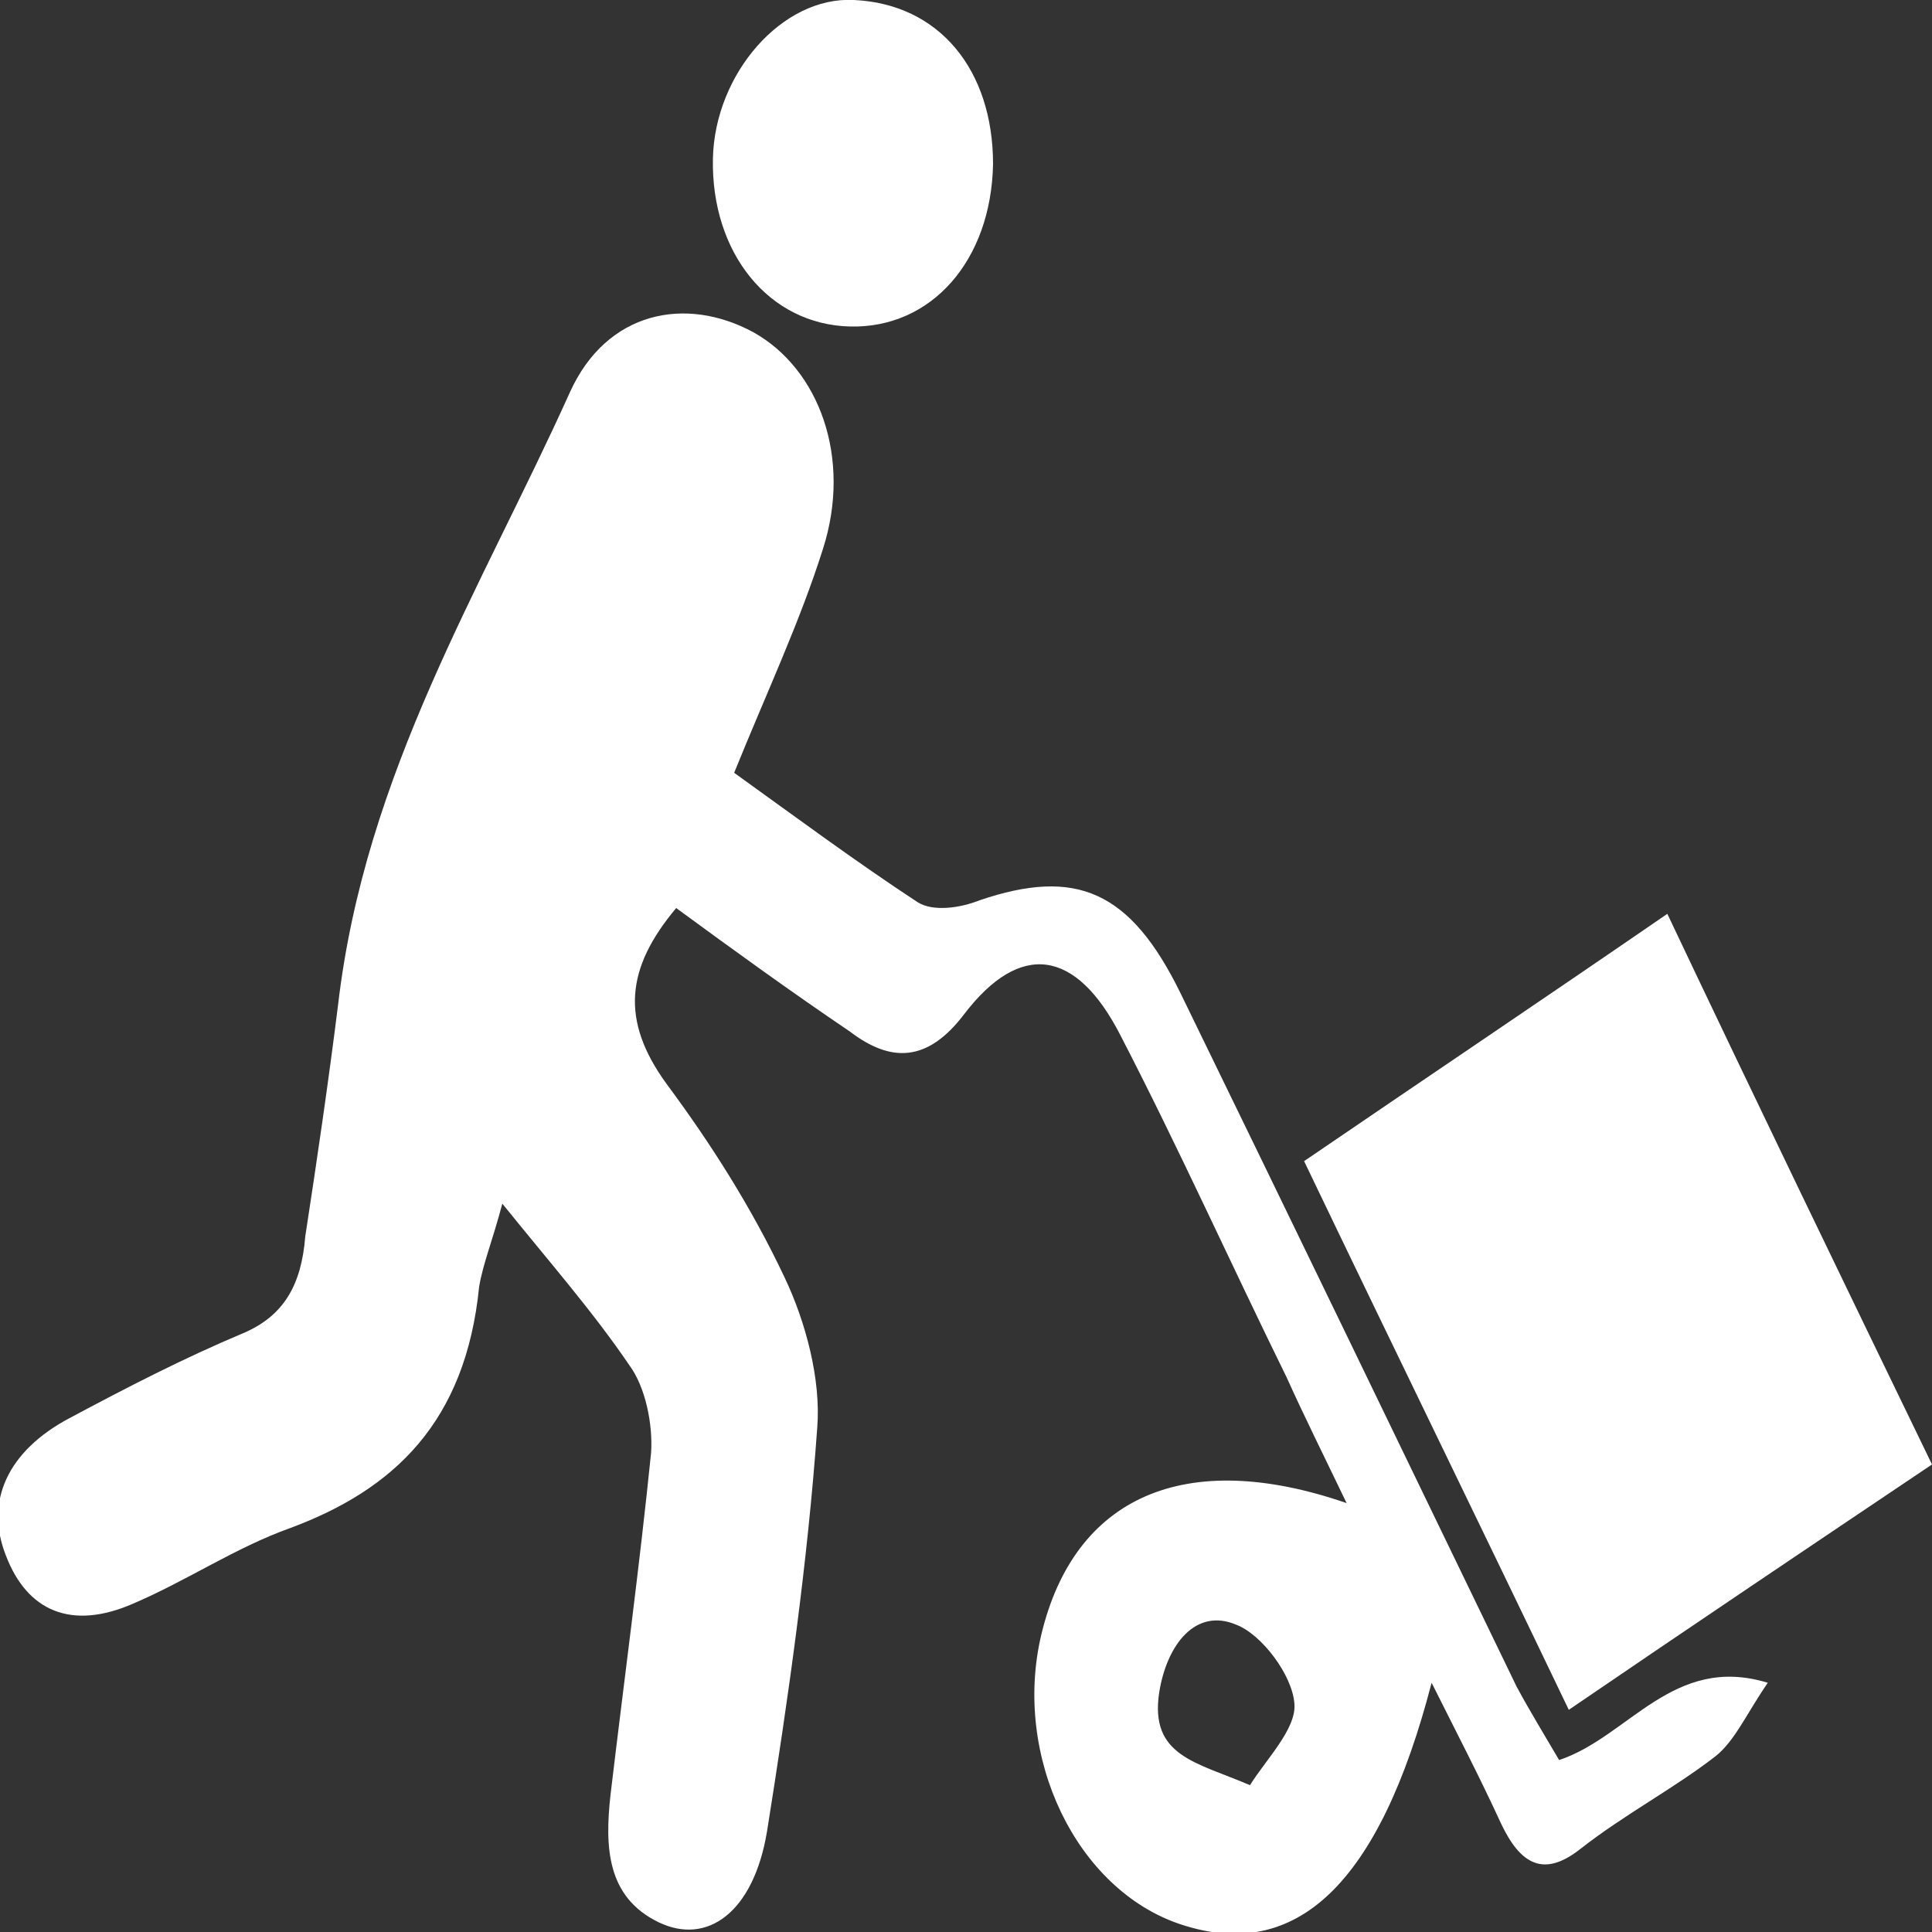
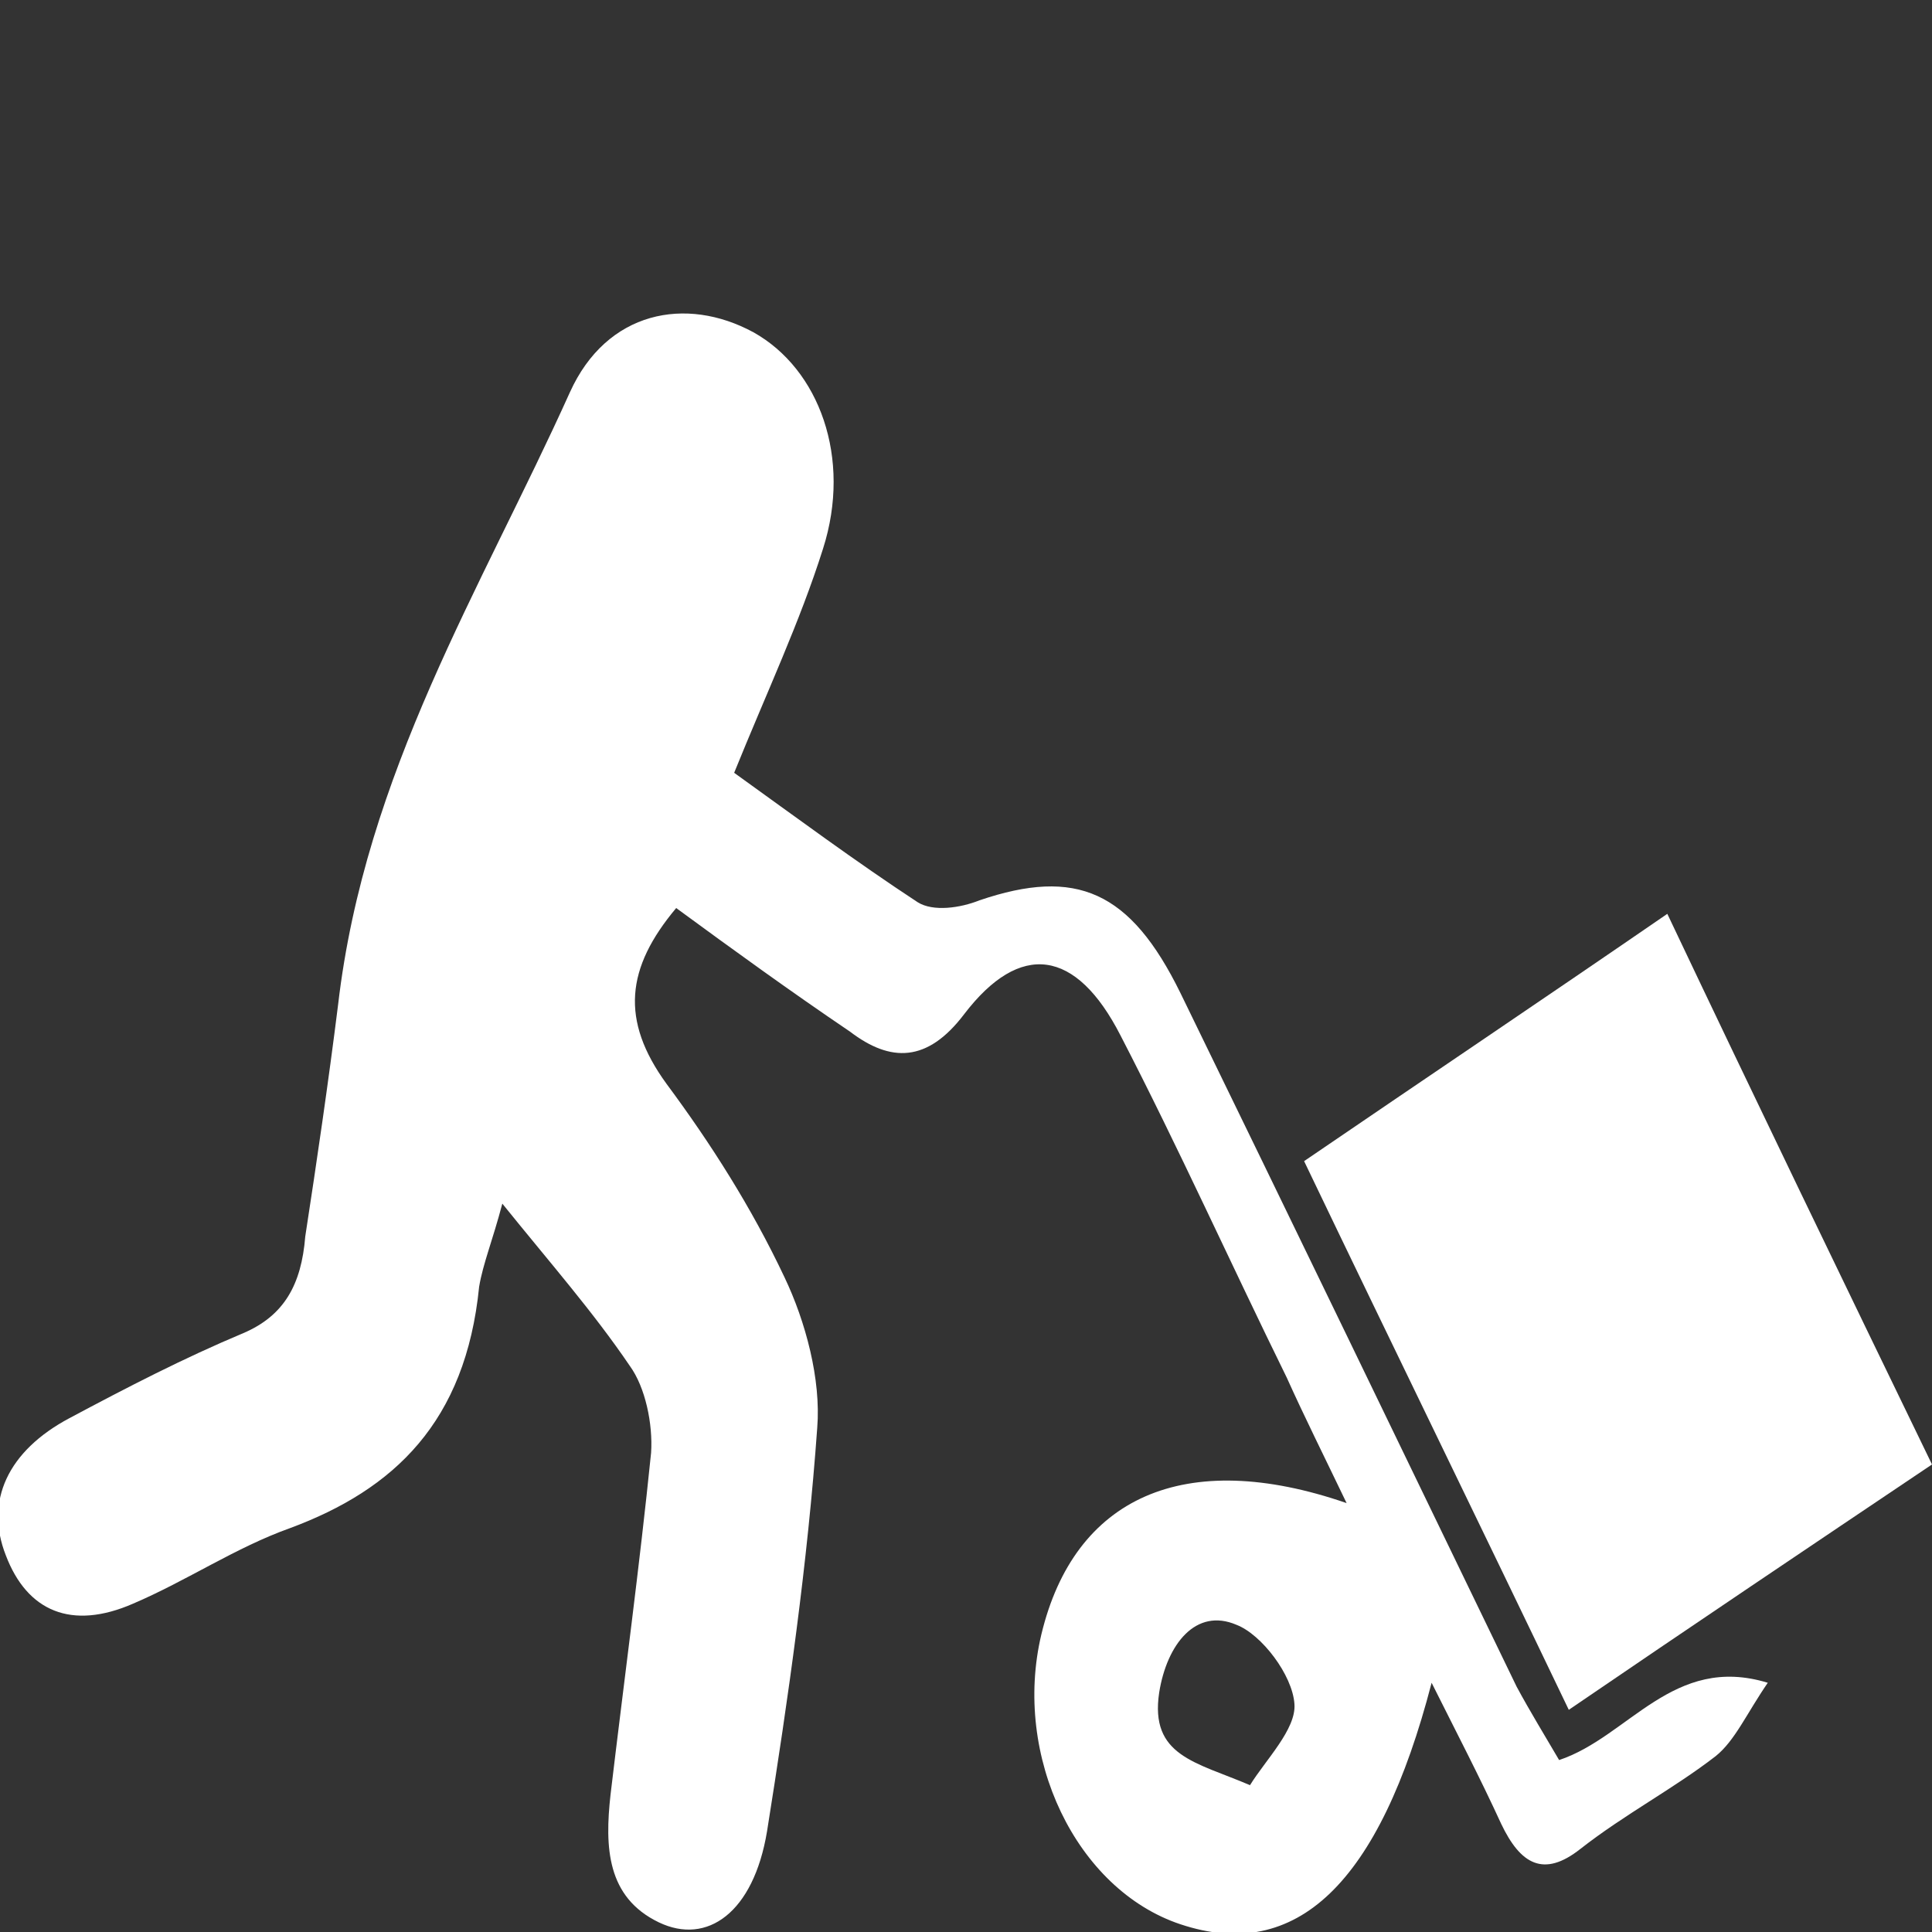
<svg xmlns="http://www.w3.org/2000/svg" version="1.1" id="Слой_1" x="0px" y="0px" viewBox="0 0 100 100" style="enable-background:new 0 0 100 100;" xml:space="preserve">
  <rect x="0" y="0" width="100" height="100" fill="#333333" stroke="none" />
  <style type="text/css">
	.st0{fill:#FFFFFF;}
</style>
  <g>
    <path class="st0" d="M26,62.3c-0.5,1.9-1,3.1-1.2,4.3c-0.7,7-4.4,10.5-9.8,12.5c-2.8,1-5.3,2.7-8.1,3.9c-3.2,1.4-5.5,0.4-6.6-2.5   c-1.1-2.8,0.1-5.4,3.3-7.1c3-1.6,5.9-3.1,9-4.4c2.1-0.9,3-2.5,3.2-5C16.4,60.1,17,56,17.5,52c1.4-12,7.4-21.5,12-31.7   c1.9-4.2,6-5,9.5-3.1c3.4,1.9,5.1,6.5,3.6,11.2c-1.2,3.8-2.9,7.4-4.6,11.6c3.2,2.3,6.3,4.6,9.5,6.7c0.8,0.5,2.2,0.3,3.2-0.1   c5-1.7,7.8-0.5,10.4,4.8c5.8,11.9,11.6,23.9,17.4,35.9c0.7,1.3,1.5,2.6,2.2,3.8c3.6-1.2,5.9-5.5,10.8-4c-1.1,1.6-1.7,3-2.7,3.8   c-2.2,1.7-4.7,3-7,4.8c-1.9,1.5-3.1,0.8-4.1-1.3c-1.1-2.4-2.3-4.7-3.6-7.3c-2.7,10.4-7,14.5-13,12.5c-5.4-1.8-8.7-8.7-7.2-15   c1.7-7.1,7.4-9.7,15.8-6.8c-1.2-2.5-2.2-4.5-3.1-6.5C63.7,65.4,61,59.4,58,53.6c-2.3-4.5-5.2-4.9-8.1-1.1c-1.9,2.5-3.8,2.5-5.9,0.9   C40.9,51.3,38,49.2,35,47c-2.6,3.1-2.9,5.8-0.5,9.1c2.3,3.1,4.4,6.4,6.1,10c1.1,2.3,1.9,5.3,1.7,7.8c-0.5,7-1.5,14-2.6,20.9   c-0.7,4.2-3.1,5.9-5.6,4.7c-2.7-1.3-2.8-3.9-2.5-6.6c0.7-5.9,1.5-11.8,2.1-17.7c0.1-1.5-0.3-3.4-1.1-4.5   C30.7,67.9,28.5,65.4,26,62.3z M64.7,92.4c0.8-1.3,2.4-2.9,2.3-4.2c-0.1-1.5-1.7-3.6-3-4.1c-2.1-0.9-3.6,1-4,3.5   C59.5,90.9,61.9,91.2,64.7,92.4z" />
    <path class="st0" d="M100,75.8c-6.4,4.3-12.5,8.4-18.8,12.7c-4.6-9.6-9.1-18.8-13.7-28.4c6.3-4.3,12.4-8.4,18.8-12.8   C90.9,57,95.3,66.1,100,75.8z" />
-     <path class="st0" d="M44,16.9c-4.2-0.1-7.2-3.8-7.1-8.7C37,3.8,40.5-0.2,44.2,0c4.4,0.2,7.2,3.6,7.2,8.5C51.3,13.5,48.2,17,44,16.9   z" />
  </g>
</svg>